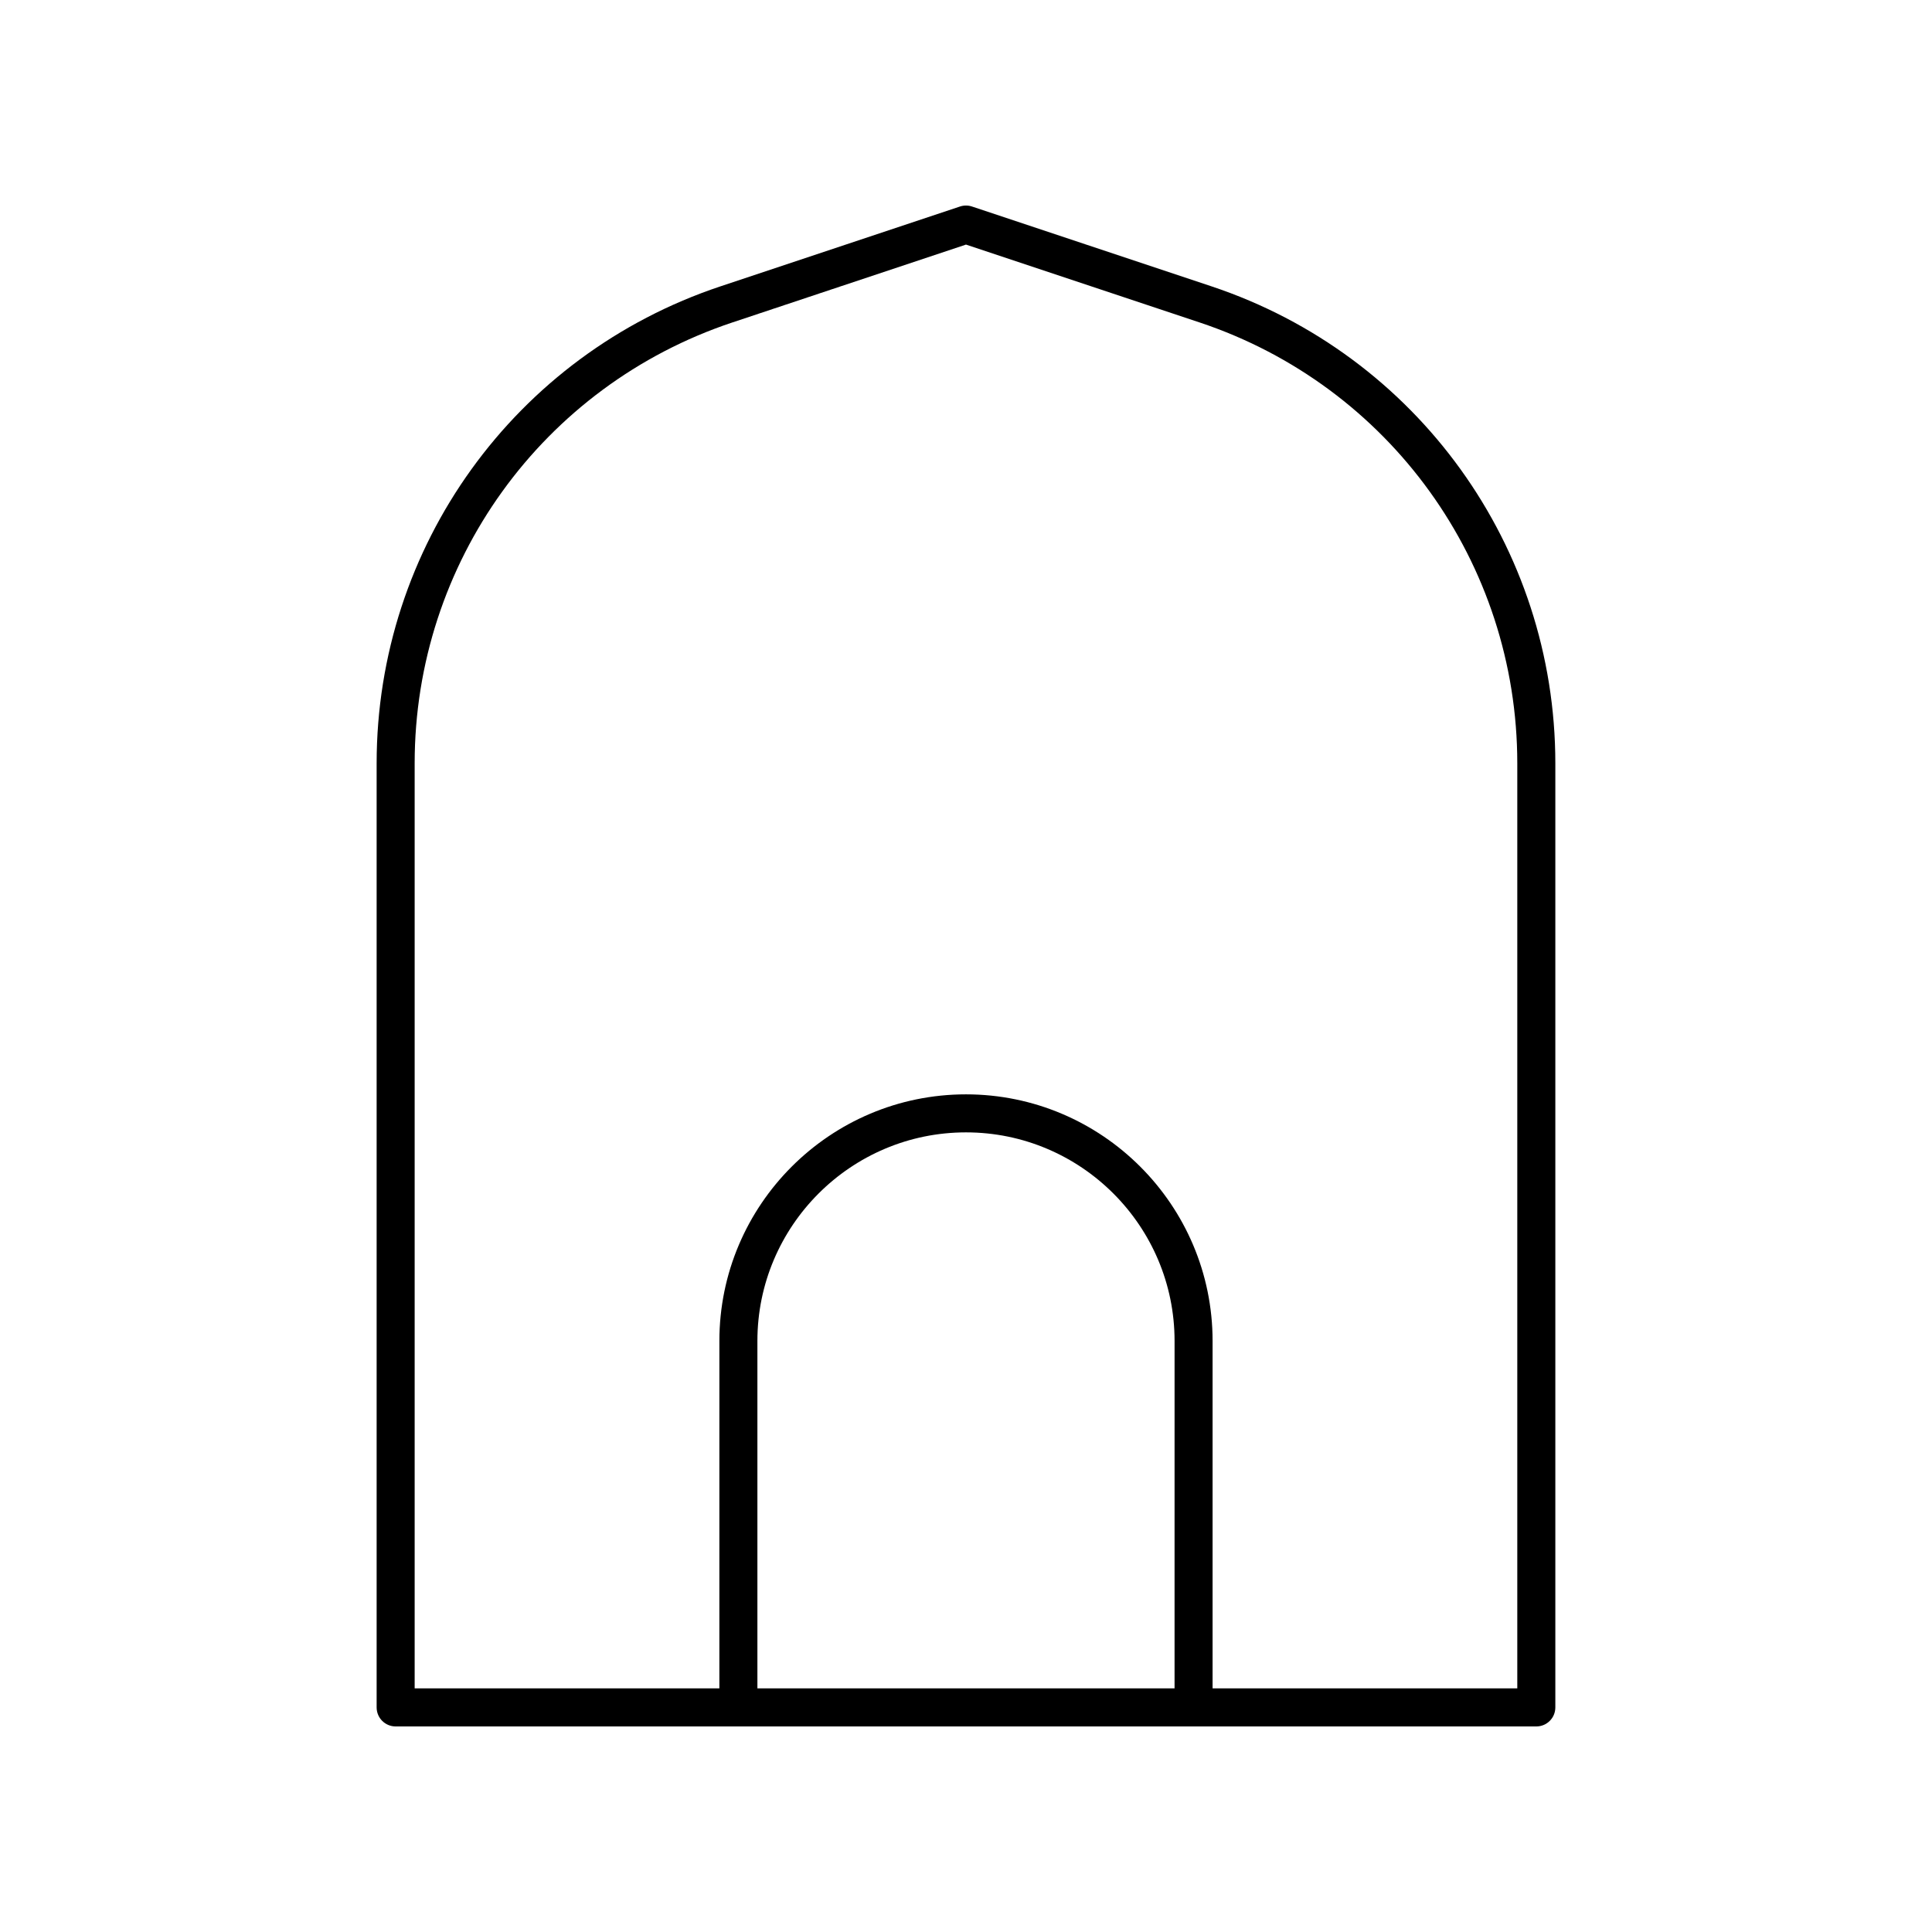
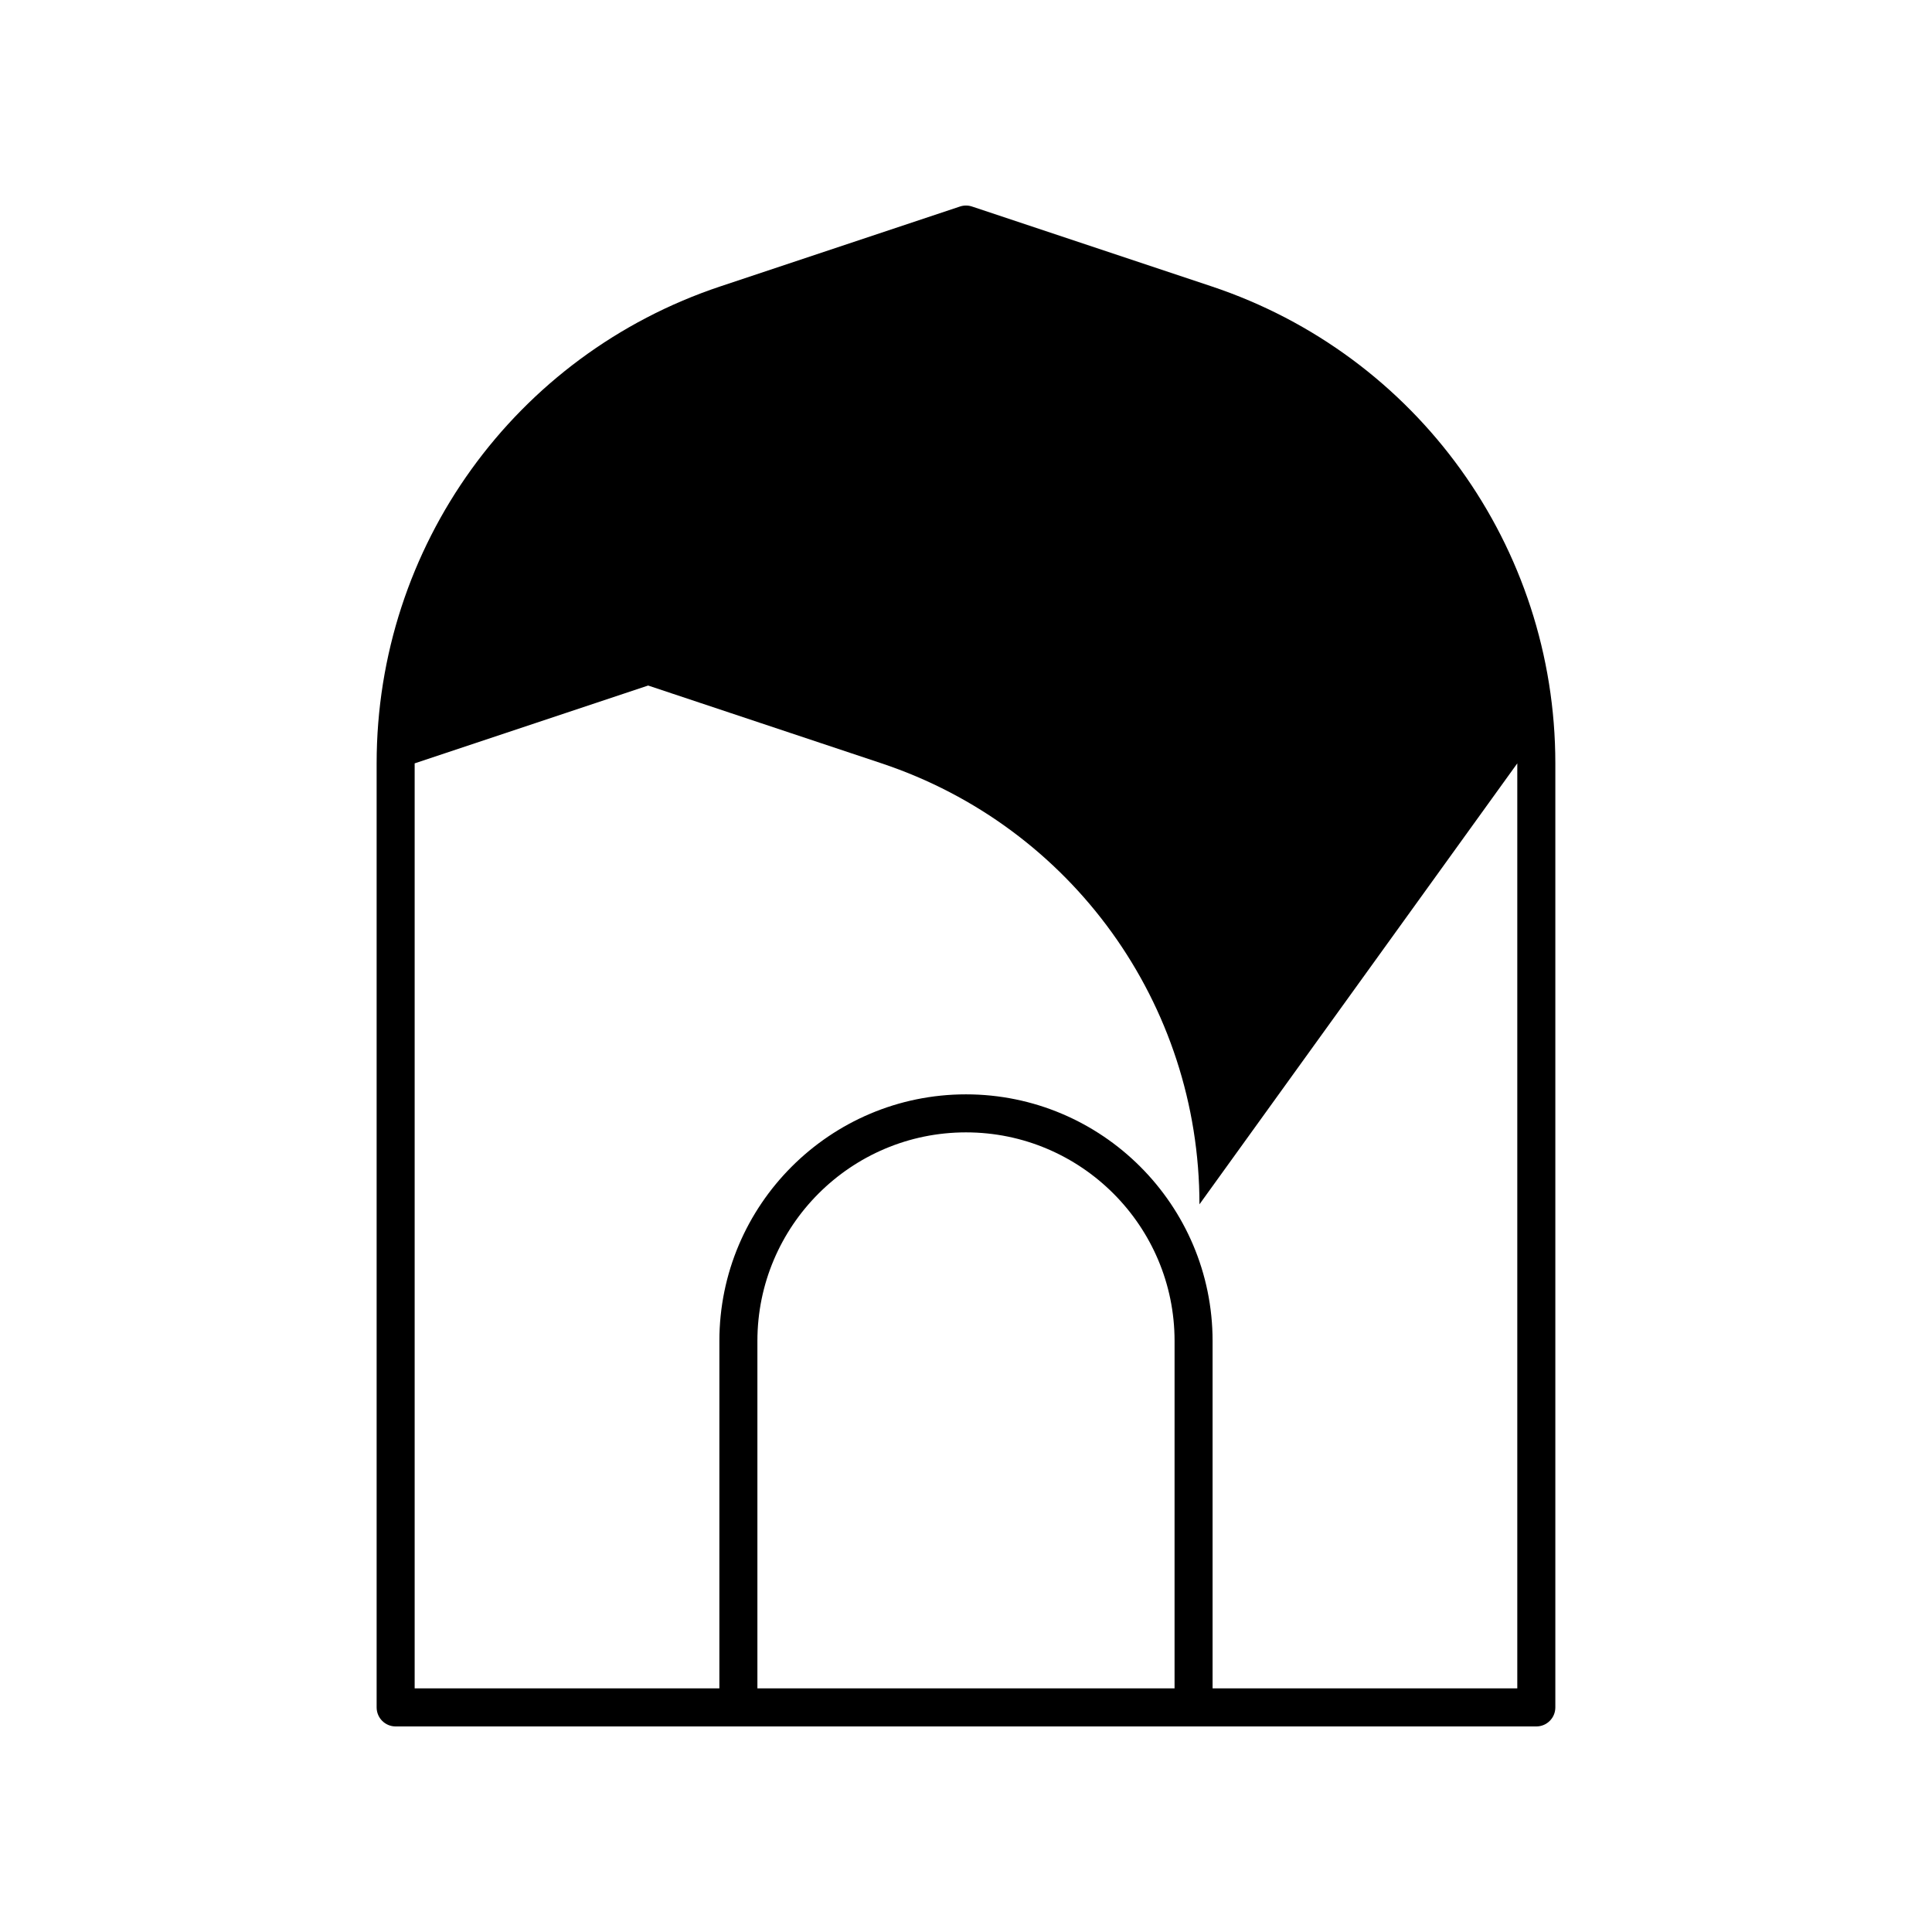
<svg xmlns="http://www.w3.org/2000/svg" fill="#000000" width="800px" height="800px" version="1.1" viewBox="144 144 512 512">
-   <path d="m401.59 198.73c-1.031-0.344-2.156-0.344-3.188 0l-63.469 21.156c-54.5 18.164-91.121 68.969-91.121 126.42v250.18c0 2.781 2.254 5.039 5.039 5.039h302.29c2.785 0 5.039-2.254 5.039-5.039v-250.18c0-57.449-36.621-108.25-91.117-126.42zm53.68 392.71h-110.55v-92.074c0-30.48 24.797-55.277 55.277-55.277s55.277 24.797 55.277 55.277zm90.828-245.14v245.14h-80.75v-92.074c0-36.035-29.32-65.352-65.352-65.352-36.035 0-65.352 29.316-65.352 65.352l-0.004 92.074h-80.75v-245.14c0-53.105 33.852-100.07 84.23-116.86l61.875-20.625 61.875 20.625c50.379 16.793 84.227 63.754 84.227 116.86z" />
+   <path d="m401.59 198.73c-1.031-0.344-2.156-0.344-3.188 0l-63.469 21.156c-54.5 18.164-91.121 68.969-91.121 126.42v250.18c0 2.781 2.254 5.039 5.039 5.039h302.29c2.785 0 5.039-2.254 5.039-5.039v-250.18c0-57.449-36.621-108.25-91.117-126.42zm53.68 392.71h-110.55v-92.074c0-30.48 24.797-55.277 55.277-55.277s55.277 24.797 55.277 55.277zm90.828-245.14v245.14h-80.75v-92.074c0-36.035-29.32-65.352-65.352-65.352-36.035 0-65.352 29.316-65.352 65.352l-0.004 92.074h-80.75v-245.14l61.875-20.625 61.875 20.625c50.379 16.793 84.227 63.754 84.227 116.86z" />
</svg>